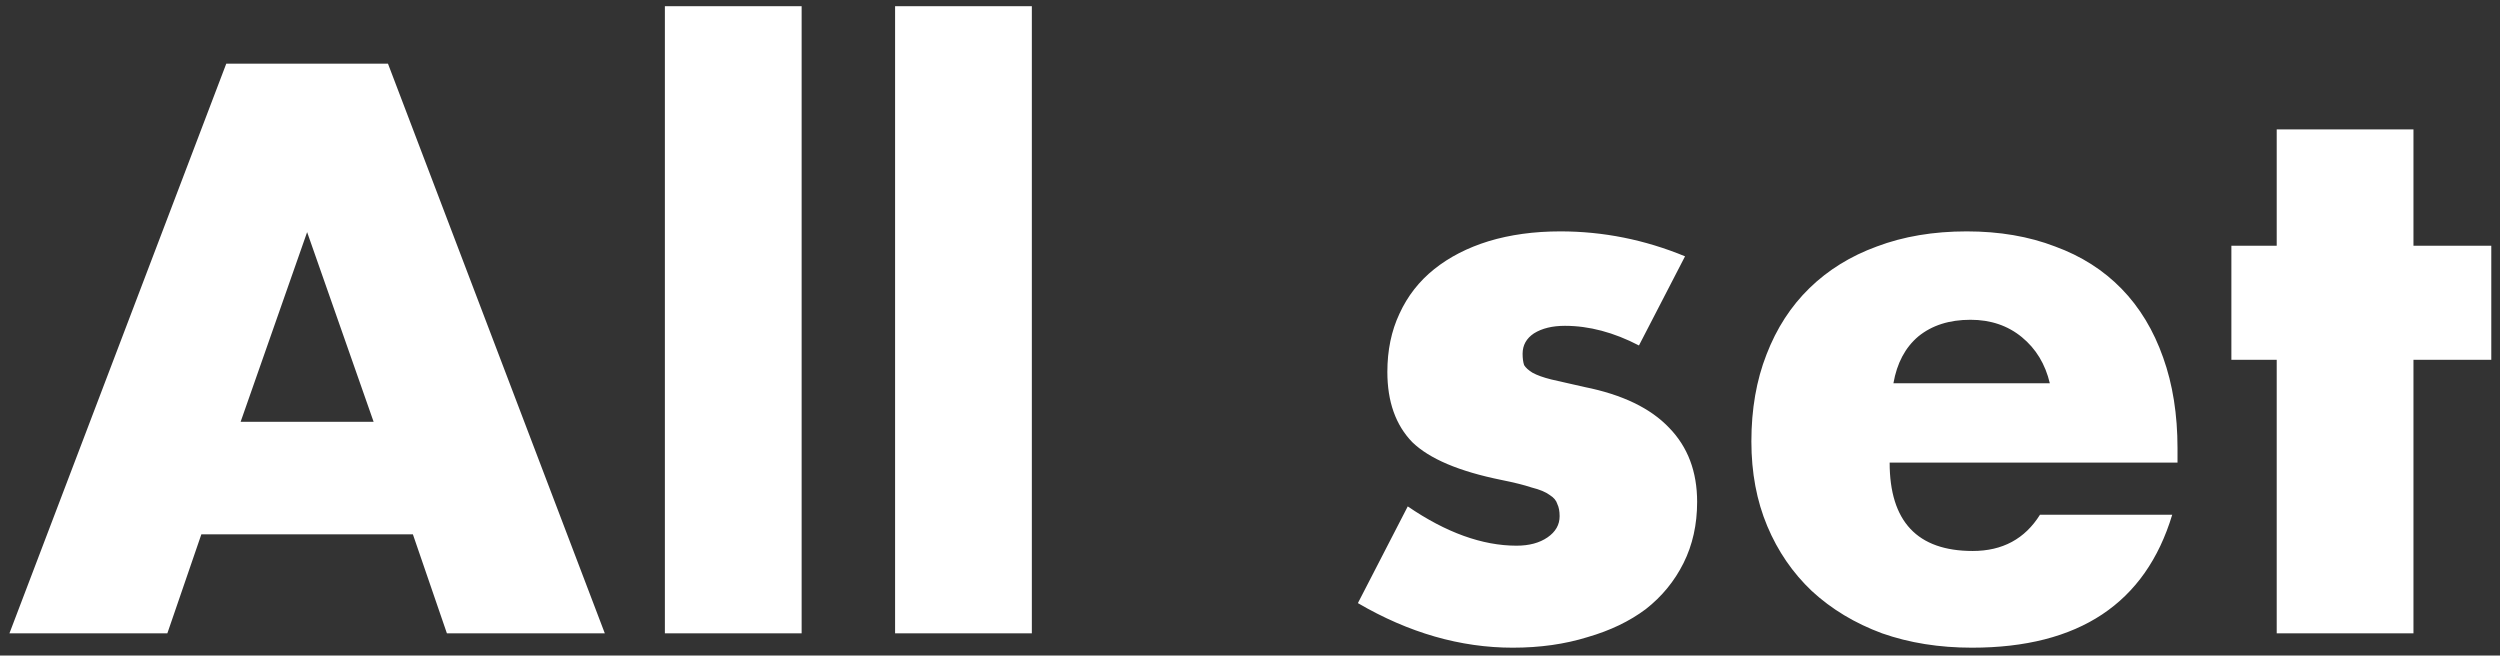
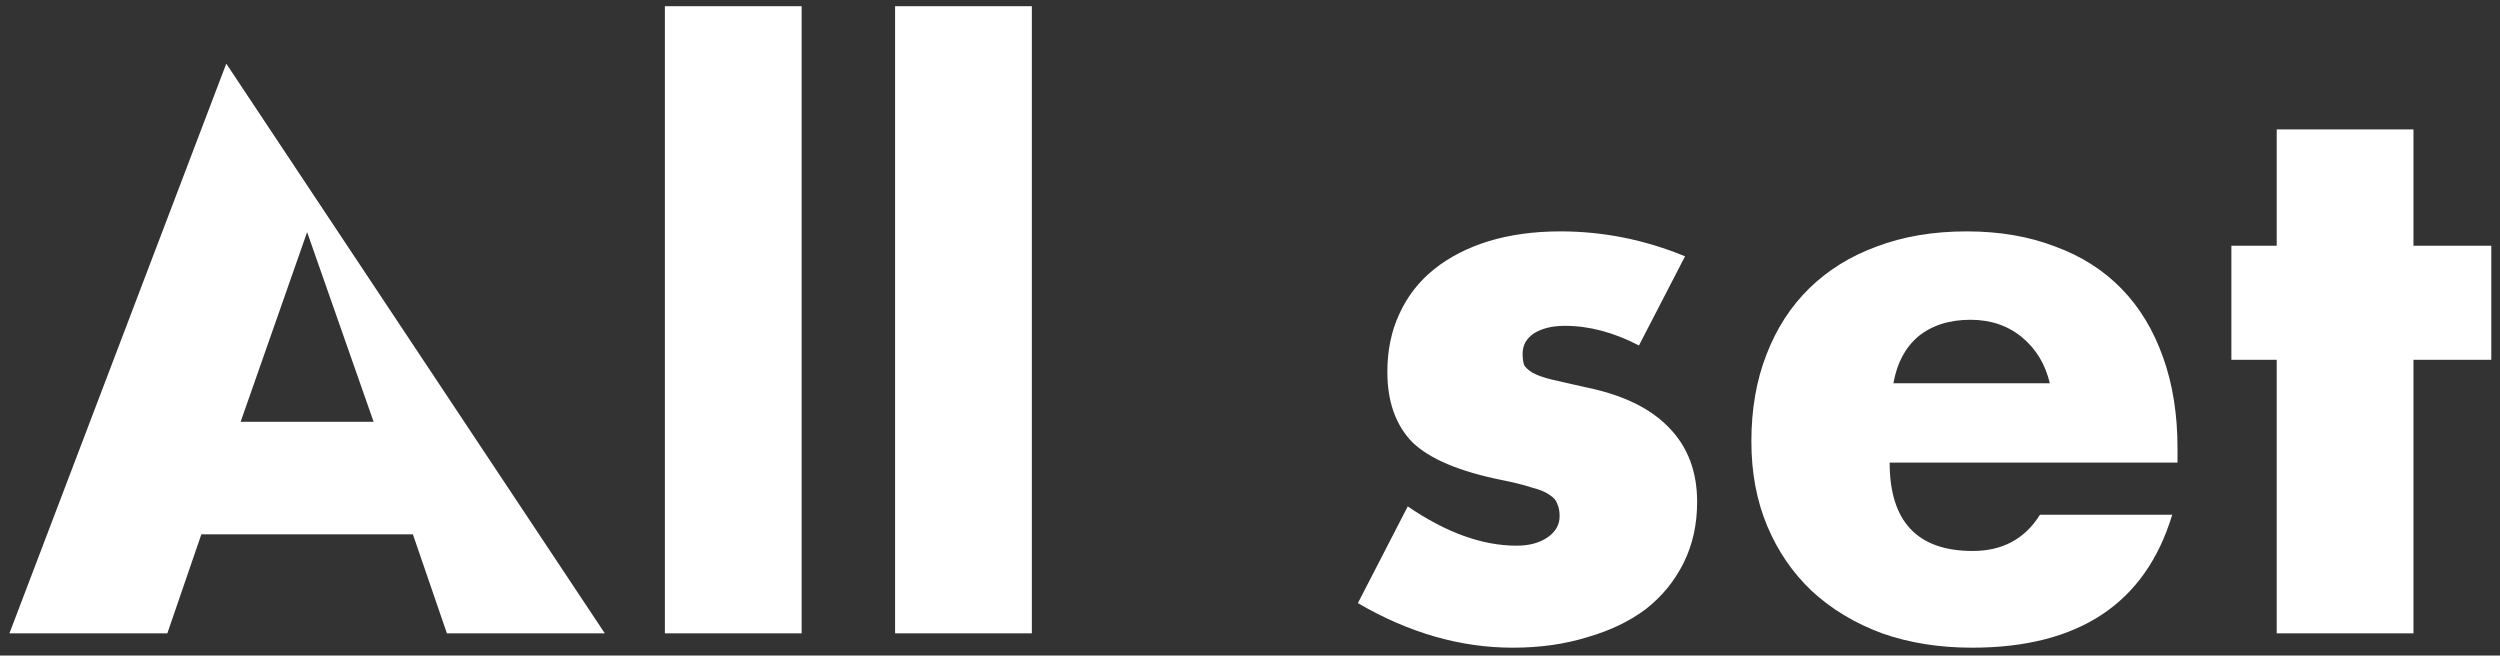
<svg xmlns="http://www.w3.org/2000/svg" width="225" height="59" viewBox="0 0 225 59" fill="none">
  <rect x="0" y="0" width="225" height="59" fill="#333333" stroke="none" />
-   <path d="M33.625 37.96L27.641 20.892L21.657 37.96H33.625ZM37.161 48.092H18.121L15.061 57H0.849L20.365 5.728H34.917L54.433 57H40.221L37.161 48.092ZM72.147 0.56V57H59.839V0.56H72.147ZM92.866 0.56V57H80.558V0.56H92.866ZM147.506 31.092C145.239 29.913 143.018 29.324 140.842 29.324C139.709 29.324 138.779 29.551 138.054 30.004C137.374 30.457 137.034 31.069 137.034 31.84C137.034 32.248 137.079 32.588 137.17 32.86C137.306 33.087 137.555 33.313 137.918 33.54C138.326 33.767 138.893 33.971 139.618 34.152C140.389 34.333 141.386 34.56 142.61 34.832C146.01 35.512 148.549 36.736 150.226 38.504C151.903 40.227 152.742 42.448 152.742 45.168C152.742 47.208 152.334 49.044 151.518 50.676C150.702 52.308 149.569 53.691 148.118 54.824C146.667 55.912 144.922 56.751 142.882 57.34C140.842 57.975 138.598 58.292 136.15 58.292C131.435 58.292 126.789 56.955 122.21 54.28L126.698 45.576C130.143 47.933 133.407 49.112 136.49 49.112C137.623 49.112 138.553 48.863 139.278 48.364C140.003 47.865 140.366 47.231 140.366 46.46C140.366 46.007 140.298 45.644 140.162 45.372C140.071 45.055 139.845 44.783 139.482 44.556C139.119 44.284 138.575 44.057 137.85 43.876C137.17 43.649 136.263 43.423 135.13 43.196C131.322 42.425 128.647 41.292 127.106 39.796C125.61 38.255 124.862 36.147 124.862 33.472C124.862 31.523 125.225 29.777 125.95 28.236C126.675 26.649 127.718 25.312 129.078 24.224C130.438 23.136 132.07 22.297 133.974 21.708C135.923 21.119 138.077 20.824 140.434 20.824C144.287 20.824 148.027 21.572 151.654 23.068L147.506 31.092ZM184.484 34.492C184.076 32.769 183.237 31.387 181.968 30.344C180.698 29.301 179.157 28.78 177.344 28.78C175.44 28.78 173.876 29.279 172.652 30.276C171.473 31.273 170.725 32.679 170.408 34.492H184.484ZM170.068 41.632C170.068 46.936 172.561 49.588 177.548 49.588C180.222 49.588 182.24 48.5 183.6 46.324H195.5C193.097 54.303 187.09 58.292 177.48 58.292C174.533 58.292 171.836 57.861 169.388 57C166.94 56.093 164.832 54.824 163.064 53.192C161.341 51.56 160.004 49.611 159.052 47.344C158.1 45.077 157.624 42.539 157.624 39.728C157.624 36.827 158.077 34.22 158.984 31.908C159.89 29.551 161.182 27.556 162.86 25.924C164.537 24.292 166.554 23.045 168.912 22.184C171.314 21.277 174.012 20.824 177.004 20.824C179.95 20.824 182.602 21.277 184.96 22.184C187.317 23.045 189.312 24.315 190.944 25.992C192.576 27.669 193.822 29.732 194.684 32.18C195.545 34.583 195.976 37.303 195.976 40.34V41.632H170.068ZM217.212 32.384V57H204.904V32.384H200.824V22.116H204.904V11.644H217.212V22.116H224.216V32.384H217.212Z" fill="white" />
+   <path d="M33.625 37.96L27.641 20.892L21.657 37.96H33.625ZM37.161 48.092H18.121L15.061 57H0.849L20.365 5.728L54.433 57H40.221L37.161 48.092ZM72.147 0.56V57H59.839V0.56H72.147ZM92.866 0.56V57H80.558V0.56H92.866ZM147.506 31.092C145.239 29.913 143.018 29.324 140.842 29.324C139.709 29.324 138.779 29.551 138.054 30.004C137.374 30.457 137.034 31.069 137.034 31.84C137.034 32.248 137.079 32.588 137.17 32.86C137.306 33.087 137.555 33.313 137.918 33.54C138.326 33.767 138.893 33.971 139.618 34.152C140.389 34.333 141.386 34.56 142.61 34.832C146.01 35.512 148.549 36.736 150.226 38.504C151.903 40.227 152.742 42.448 152.742 45.168C152.742 47.208 152.334 49.044 151.518 50.676C150.702 52.308 149.569 53.691 148.118 54.824C146.667 55.912 144.922 56.751 142.882 57.34C140.842 57.975 138.598 58.292 136.15 58.292C131.435 58.292 126.789 56.955 122.21 54.28L126.698 45.576C130.143 47.933 133.407 49.112 136.49 49.112C137.623 49.112 138.553 48.863 139.278 48.364C140.003 47.865 140.366 47.231 140.366 46.46C140.366 46.007 140.298 45.644 140.162 45.372C140.071 45.055 139.845 44.783 139.482 44.556C139.119 44.284 138.575 44.057 137.85 43.876C137.17 43.649 136.263 43.423 135.13 43.196C131.322 42.425 128.647 41.292 127.106 39.796C125.61 38.255 124.862 36.147 124.862 33.472C124.862 31.523 125.225 29.777 125.95 28.236C126.675 26.649 127.718 25.312 129.078 24.224C130.438 23.136 132.07 22.297 133.974 21.708C135.923 21.119 138.077 20.824 140.434 20.824C144.287 20.824 148.027 21.572 151.654 23.068L147.506 31.092ZM184.484 34.492C184.076 32.769 183.237 31.387 181.968 30.344C180.698 29.301 179.157 28.78 177.344 28.78C175.44 28.78 173.876 29.279 172.652 30.276C171.473 31.273 170.725 32.679 170.408 34.492H184.484ZM170.068 41.632C170.068 46.936 172.561 49.588 177.548 49.588C180.222 49.588 182.24 48.5 183.6 46.324H195.5C193.097 54.303 187.09 58.292 177.48 58.292C174.533 58.292 171.836 57.861 169.388 57C166.94 56.093 164.832 54.824 163.064 53.192C161.341 51.56 160.004 49.611 159.052 47.344C158.1 45.077 157.624 42.539 157.624 39.728C157.624 36.827 158.077 34.22 158.984 31.908C159.89 29.551 161.182 27.556 162.86 25.924C164.537 24.292 166.554 23.045 168.912 22.184C171.314 21.277 174.012 20.824 177.004 20.824C179.95 20.824 182.602 21.277 184.96 22.184C187.317 23.045 189.312 24.315 190.944 25.992C192.576 27.669 193.822 29.732 194.684 32.18C195.545 34.583 195.976 37.303 195.976 40.34V41.632H170.068ZM217.212 32.384V57H204.904V32.384H200.824V22.116H204.904V11.644H217.212V22.116H224.216V32.384H217.212Z" fill="white" />
</svg>